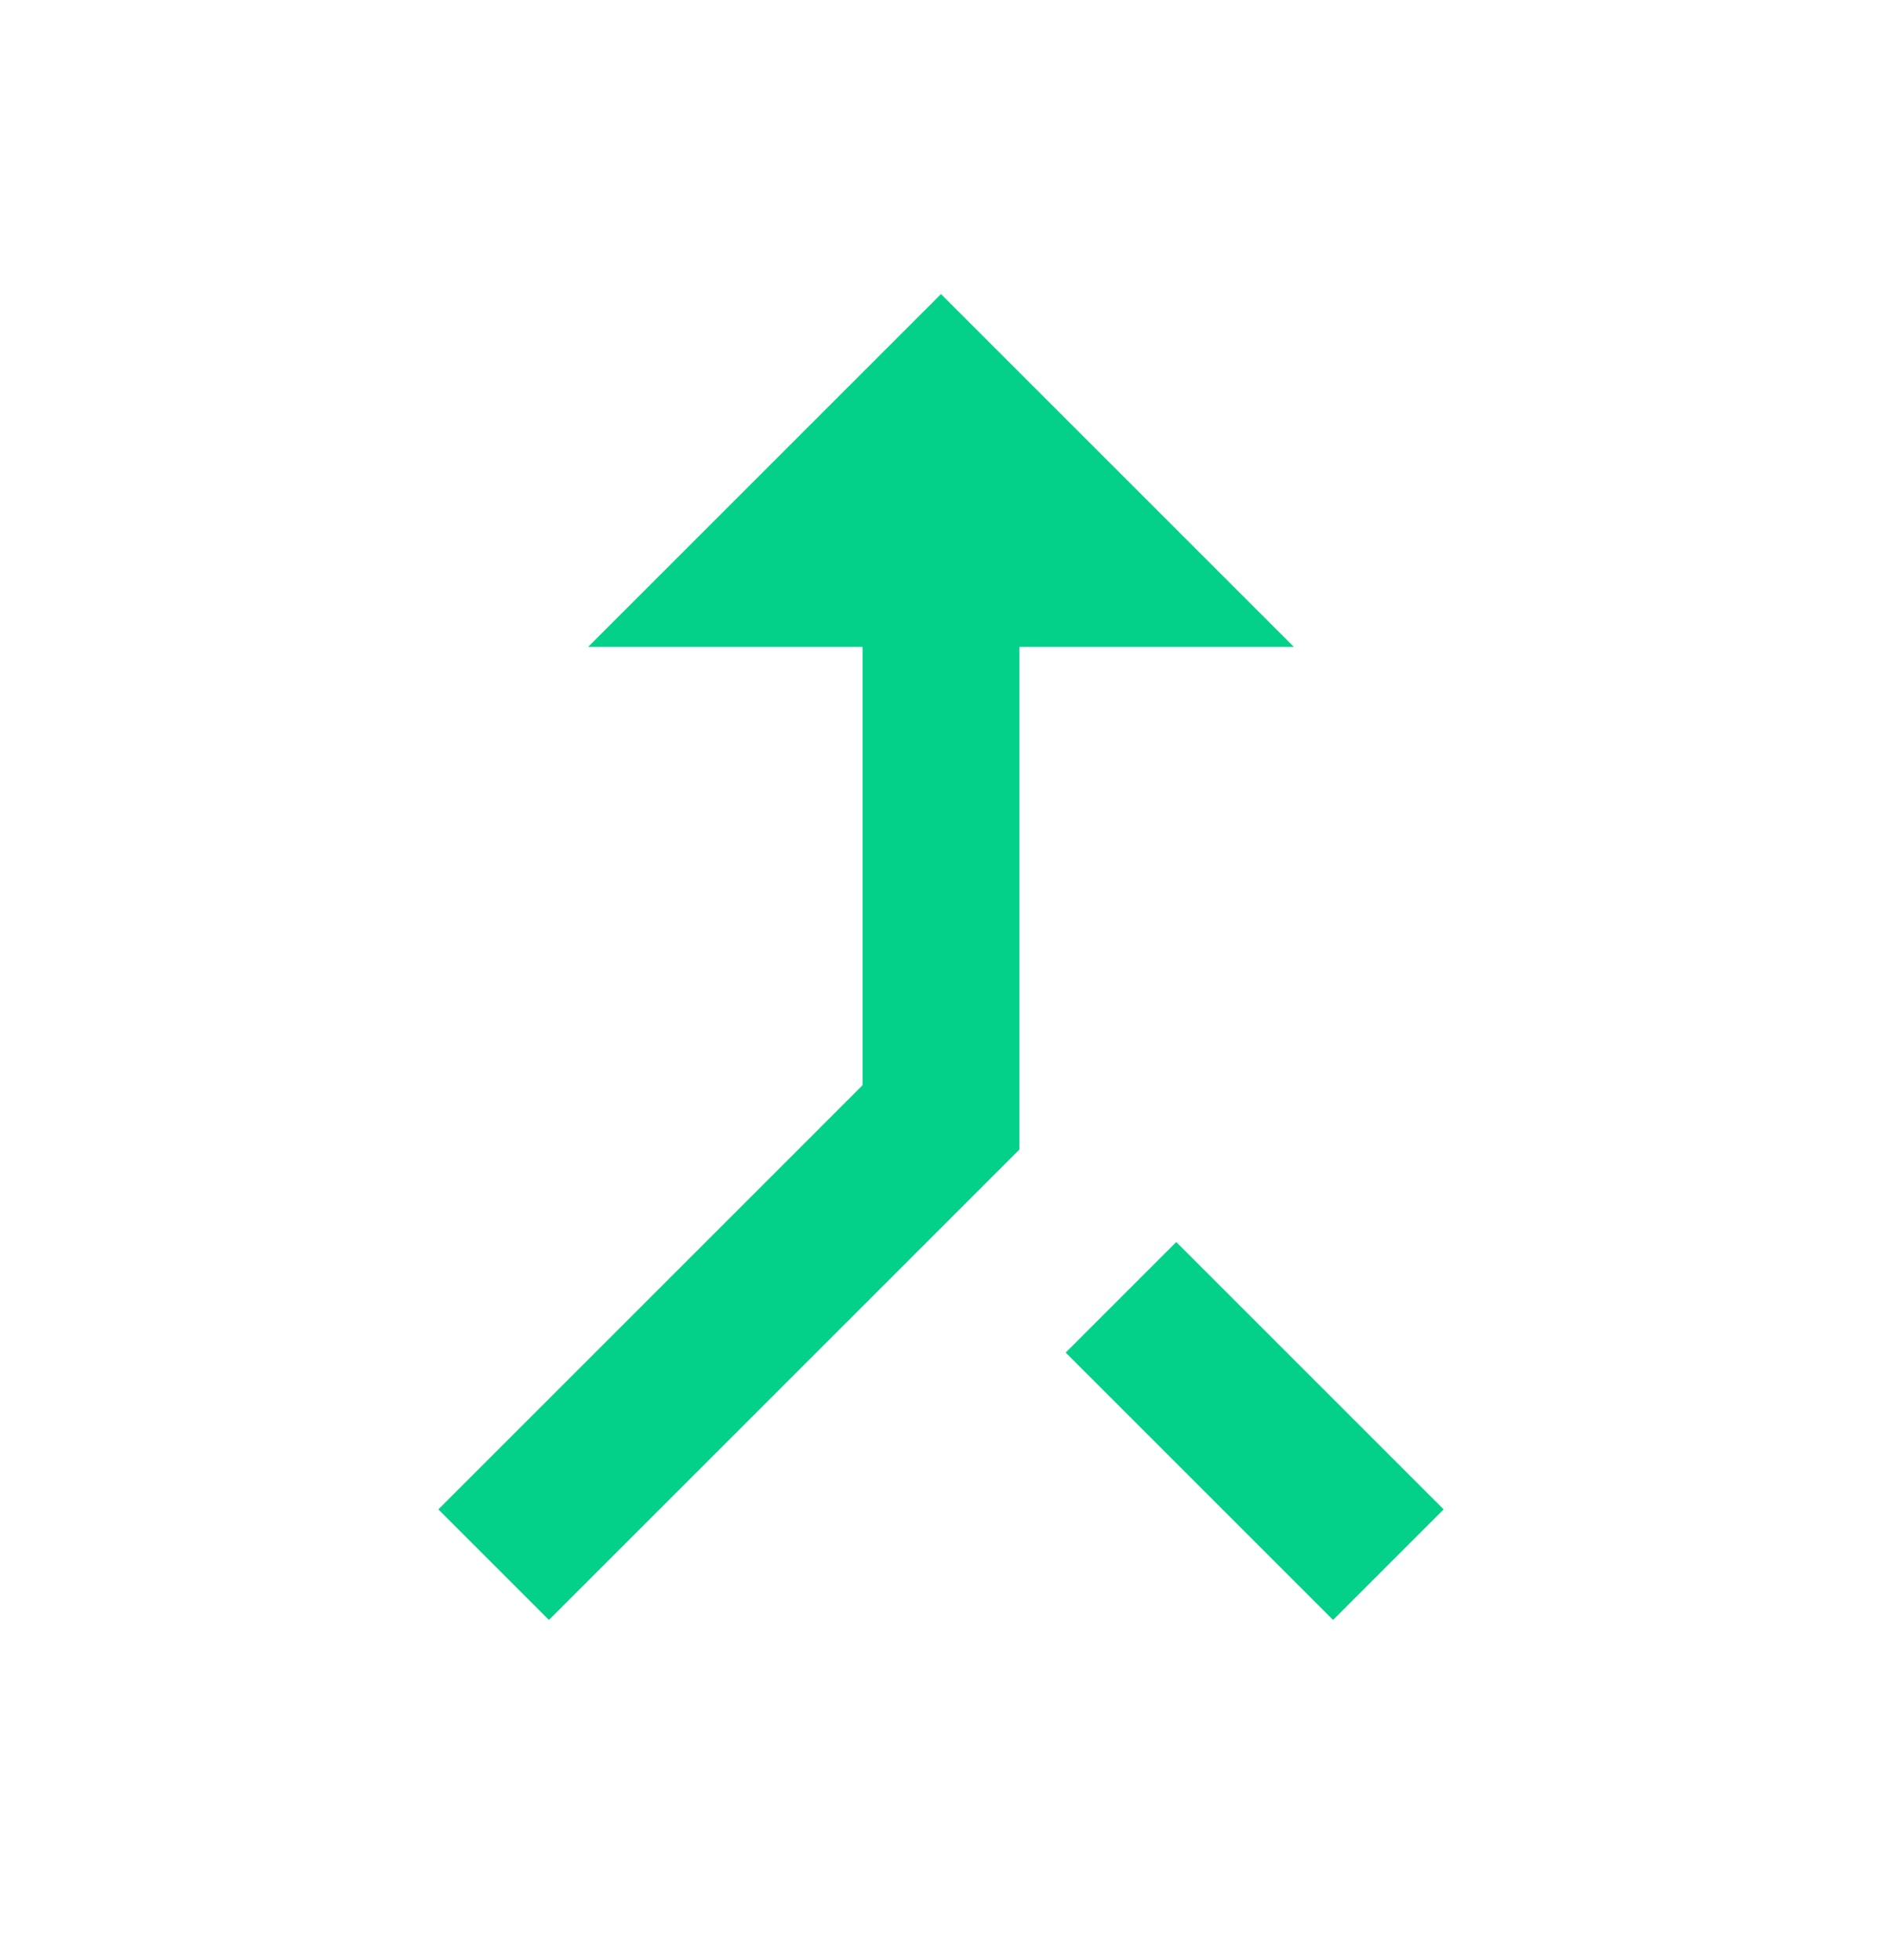
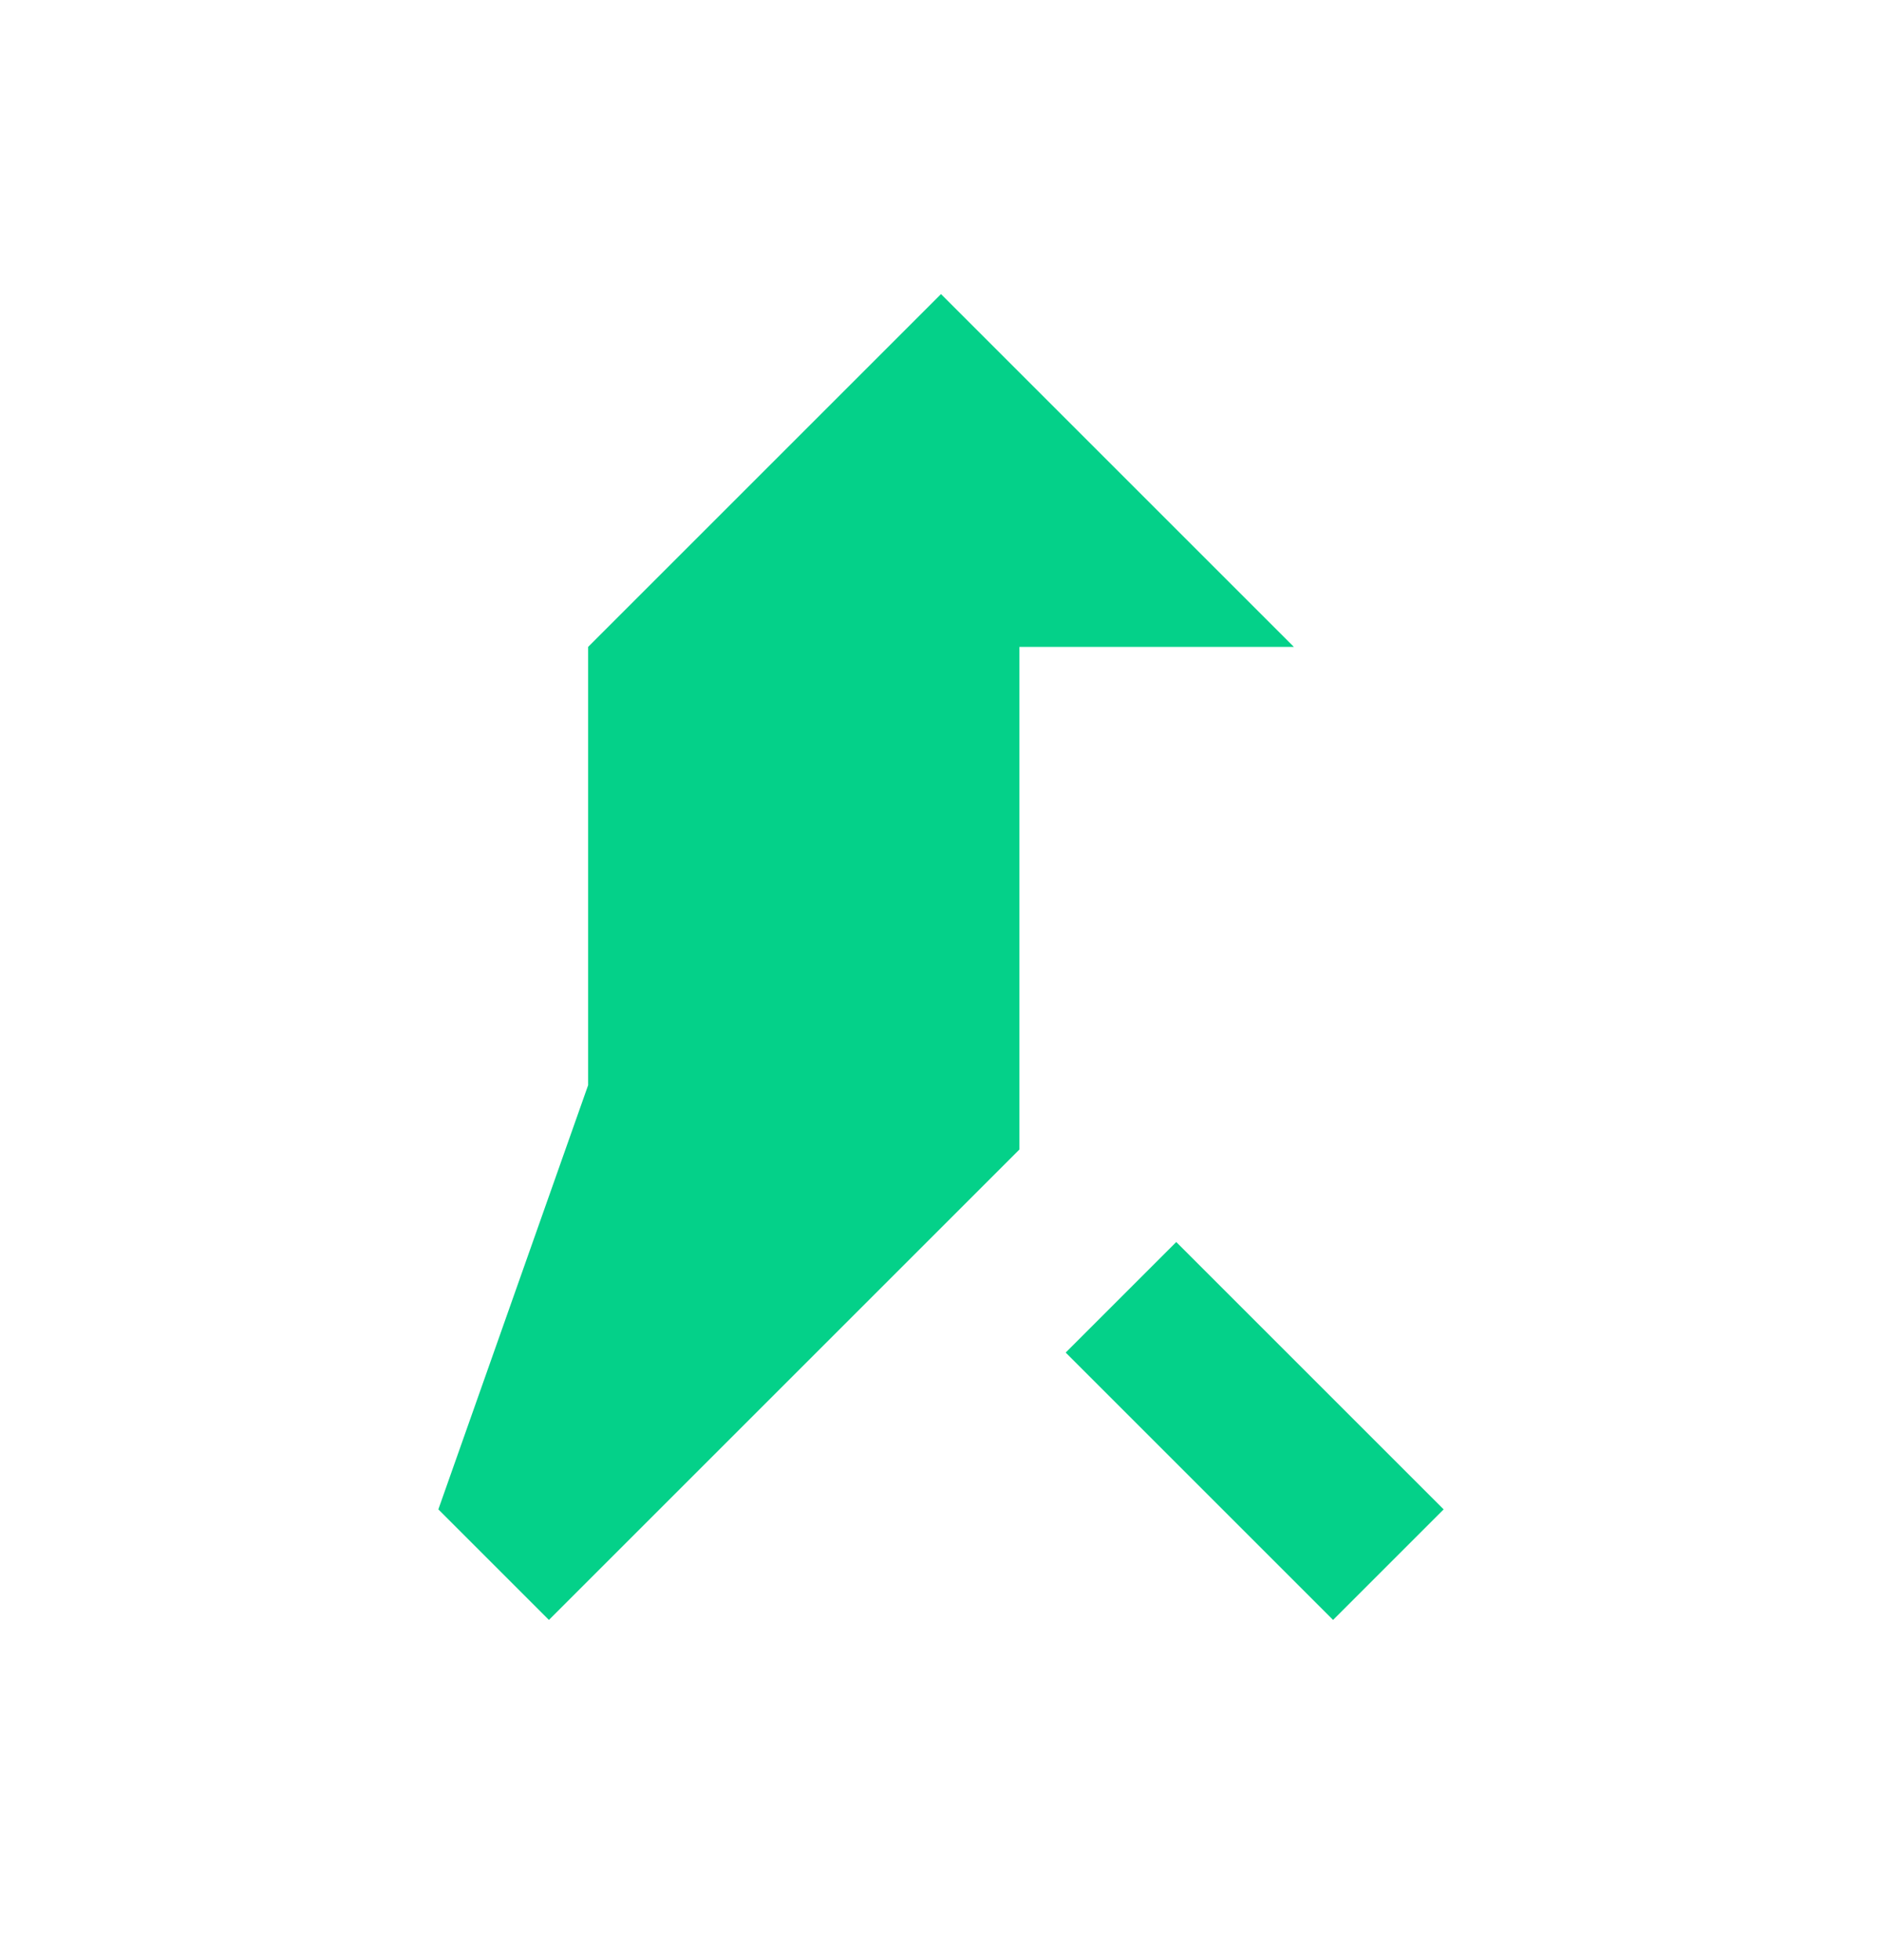
<svg xmlns="http://www.w3.org/2000/svg" width="24" height="25" viewBox="0 0 24 25" fill="none">
-   <path d="M17 20.661L18.41 19.251L15 15.841L13.59 17.251L17 20.661ZM7.5 8.251H11V13.841L5.59 19.251L7 20.661L13 14.661V8.251H16.5L12 3.751L7.5 8.251Z" fill="#04D189" />
+   <path d="M17 20.661L18.41 19.251L15 15.841L13.59 17.251L17 20.661ZM7.5 8.251V13.841L5.59 19.251L7 20.661L13 14.661V8.251H16.5L12 3.751L7.5 8.251Z" fill="#04D189" />
</svg>